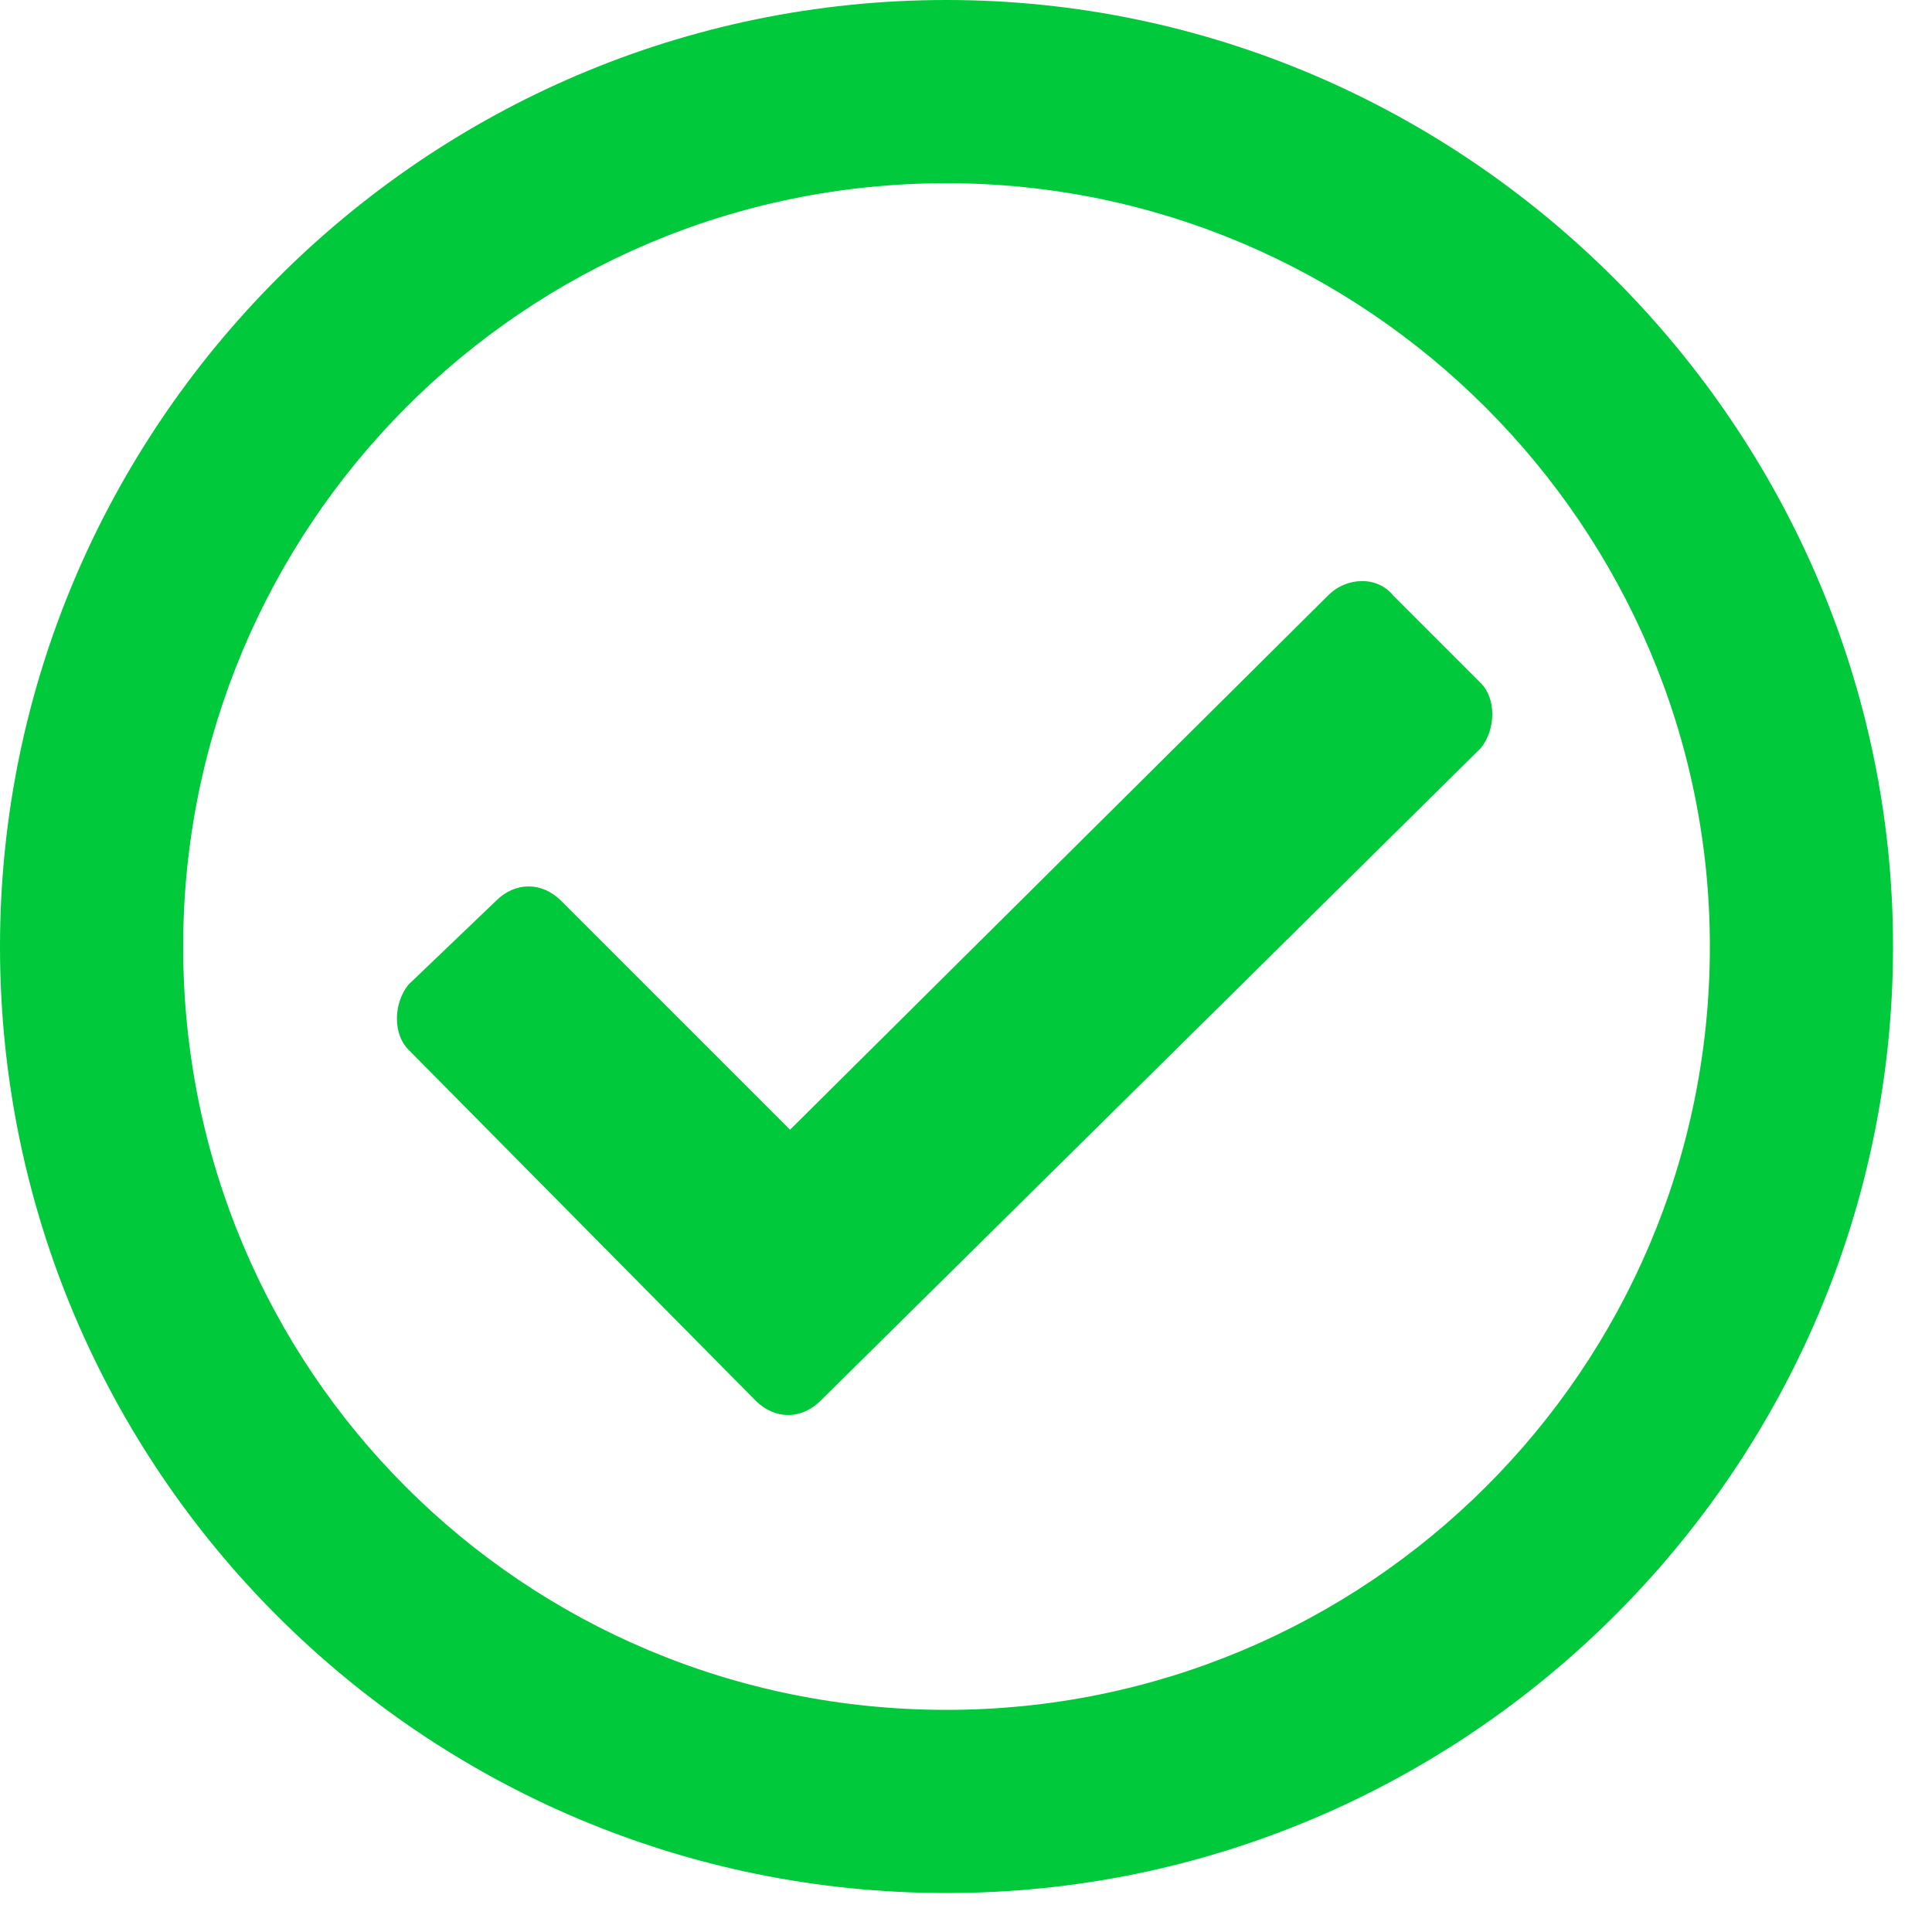
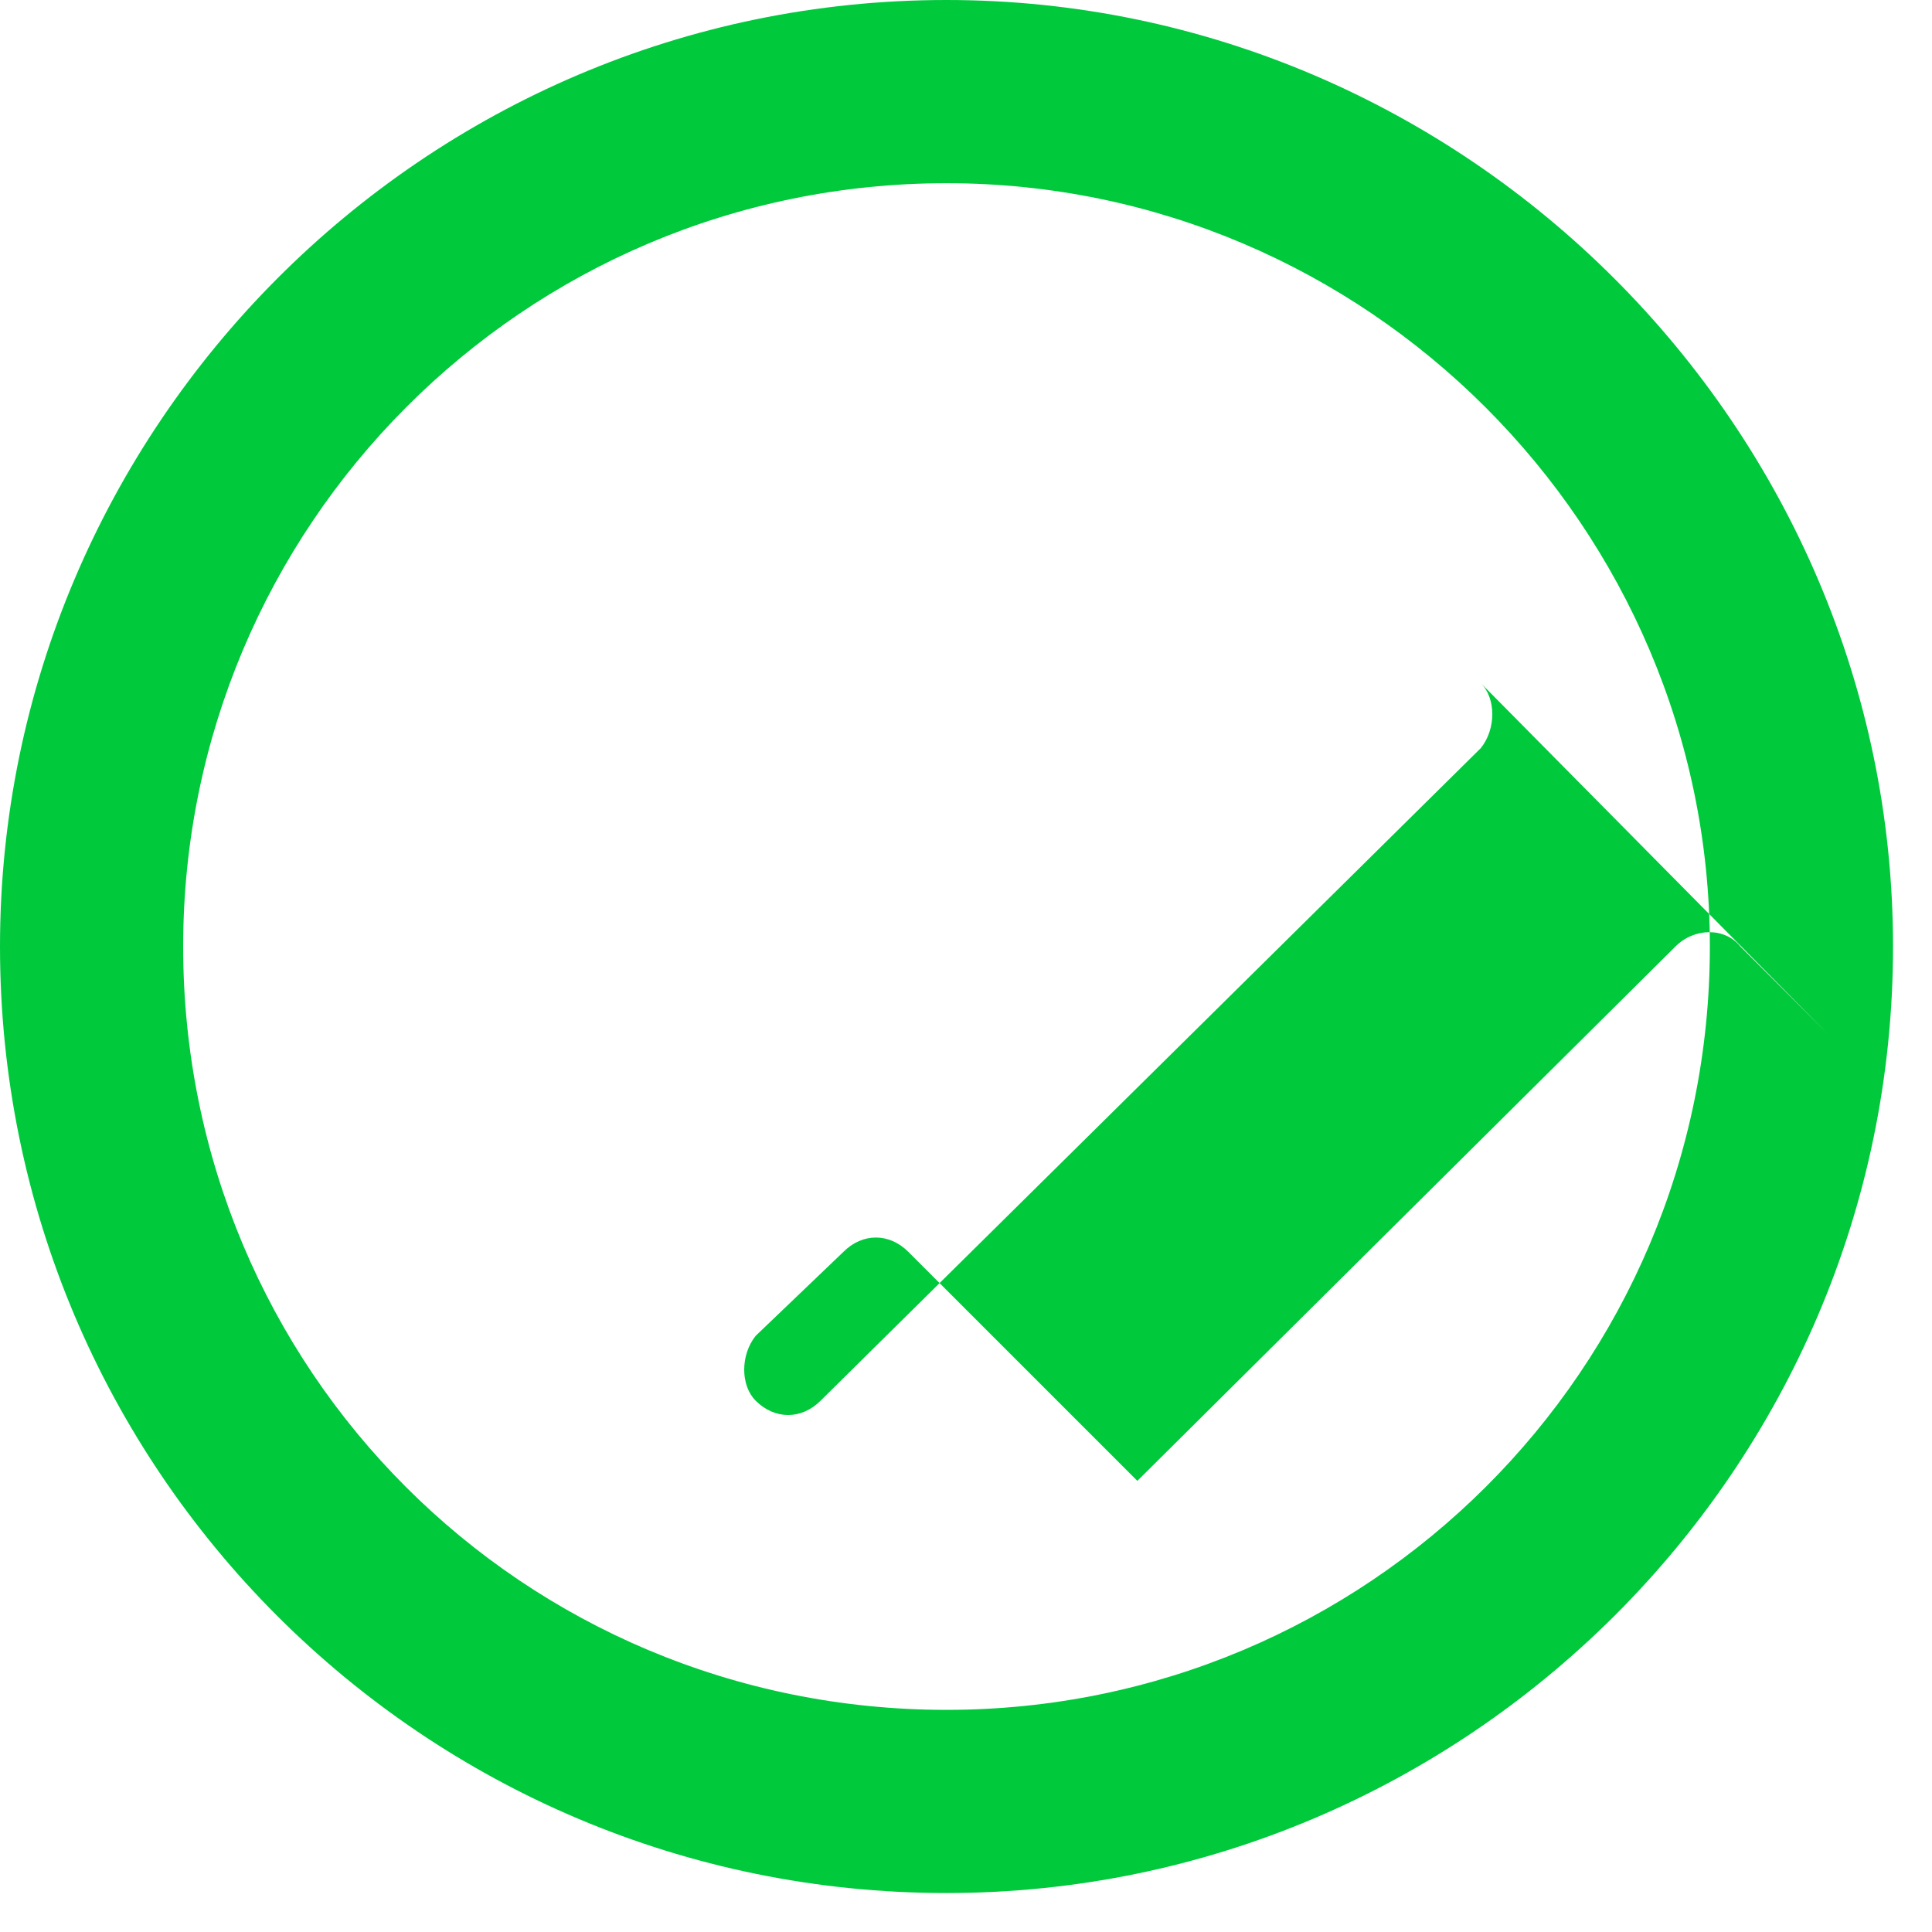
<svg xmlns="http://www.w3.org/2000/svg" width="41" height="41" fill="none" viewBox="0 0 41 41">
-   <path fill="#00C93C" d="M20.087 0c11.015 0 20.086 9.071 20.086 20.087 0 11.096-9.071 20.086-20.086 20.086C8.99 40.173 0 31.183 0 20.087 0 9.07 8.99 0 20.087 0Zm0 3.888c-8.99 0-16.2 7.29-16.2 16.199 0 8.99 7.21 16.199 16.2 16.199 8.91 0 16.199-7.209 16.199-16.2 0-8.909-7.29-16.198-16.2-16.198Zm11.339 10.61c.324.324.324.972 0 1.377l-14.012 13.85c-.405.405-.972.405-1.377 0l-7.37-7.451c-.325-.324-.325-.972 0-1.377l1.862-1.782c.405-.405.972-.405 1.377 0l4.86 4.86 11.42-11.34c.405-.405 1.053-.405 1.377 0l1.863 1.863Z" />
+   <path fill="#00C93C" d="M20.087 0c11.015 0 20.086 9.071 20.086 20.087 0 11.096-9.071 20.086-20.086 20.086C8.99 40.173 0 31.183 0 20.087 0 9.07 8.99 0 20.087 0Zm0 3.888c-8.99 0-16.2 7.29-16.2 16.199 0 8.99 7.21 16.199 16.2 16.199 8.91 0 16.199-7.209 16.199-16.2 0-8.909-7.29-16.198-16.2-16.198Zm11.339 10.61c.324.324.324.972 0 1.377l-14.012 13.85c-.405.405-.972.405-1.377 0c-.325-.324-.325-.972 0-1.377l1.862-1.782c.405-.405.972-.405 1.377 0l4.86 4.86 11.42-11.34c.405-.405 1.053-.405 1.377 0l1.863 1.863Z" />
</svg>